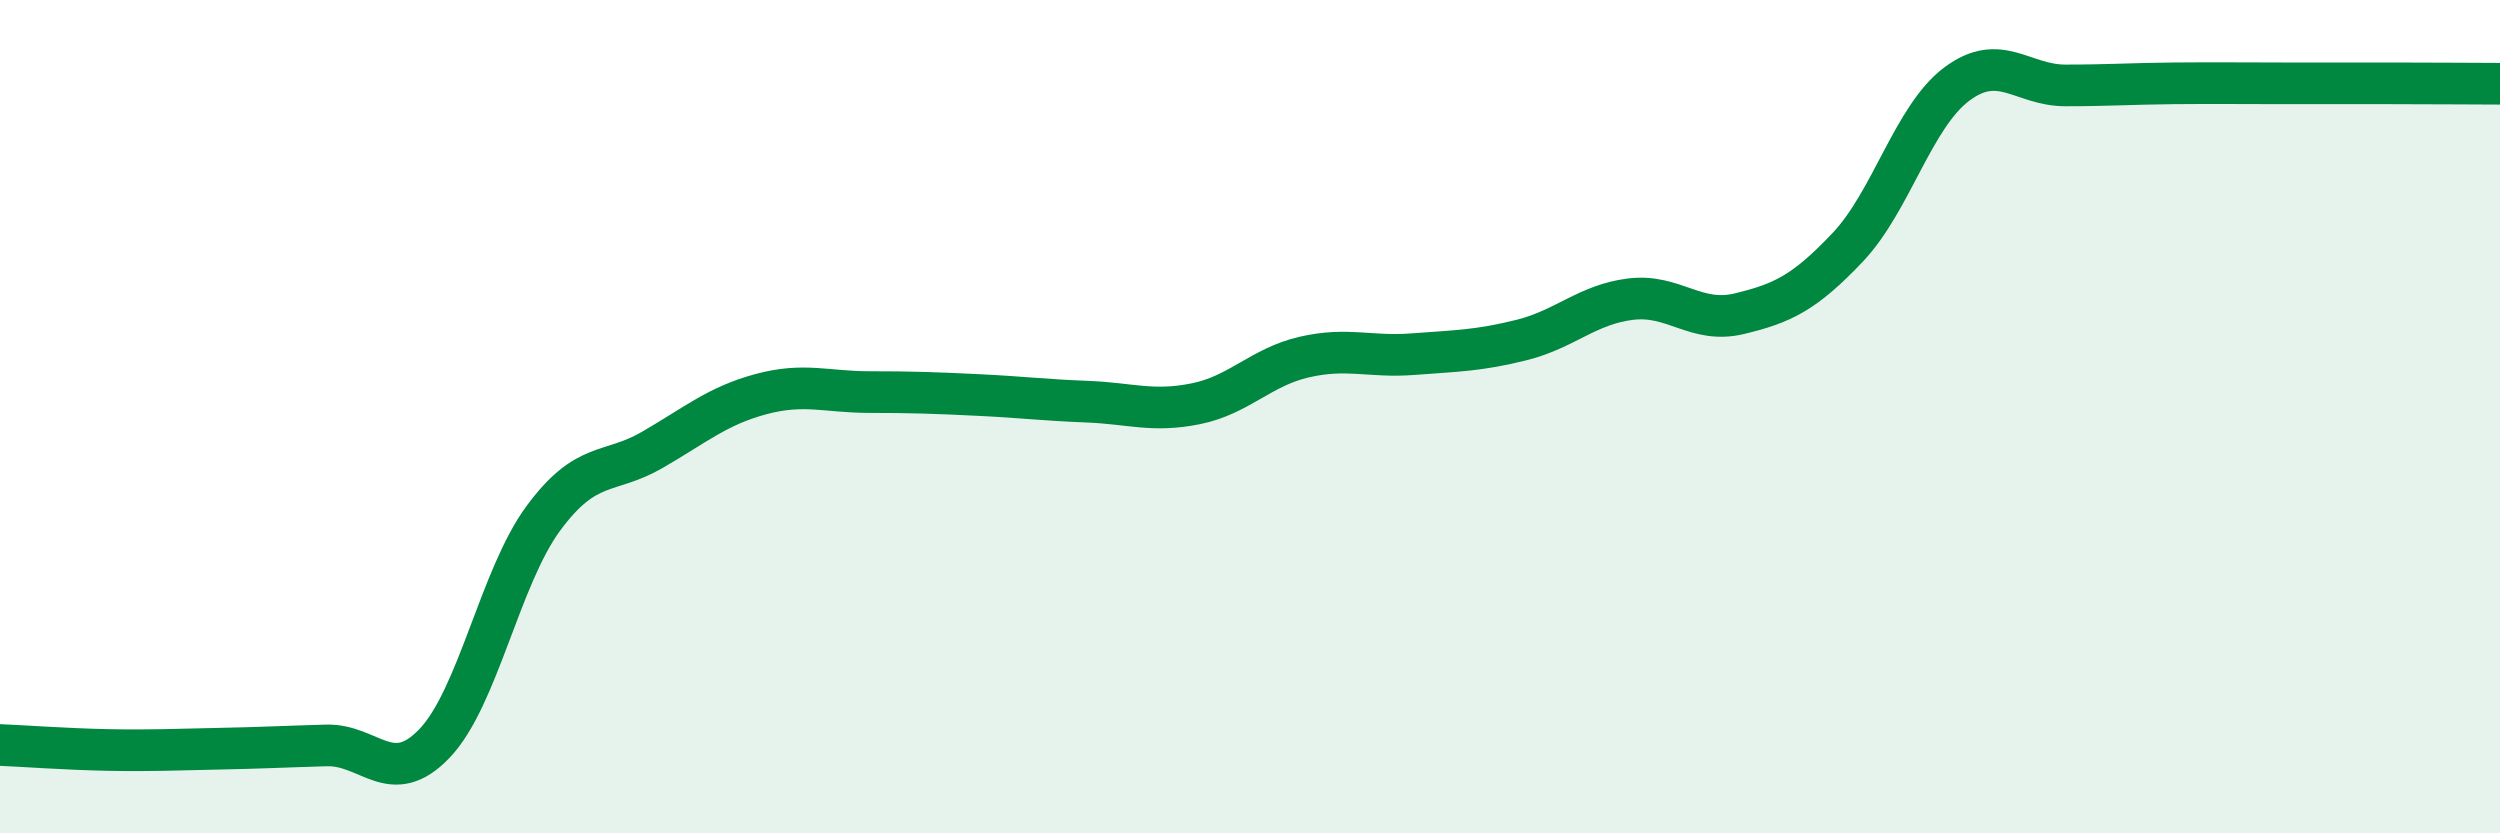
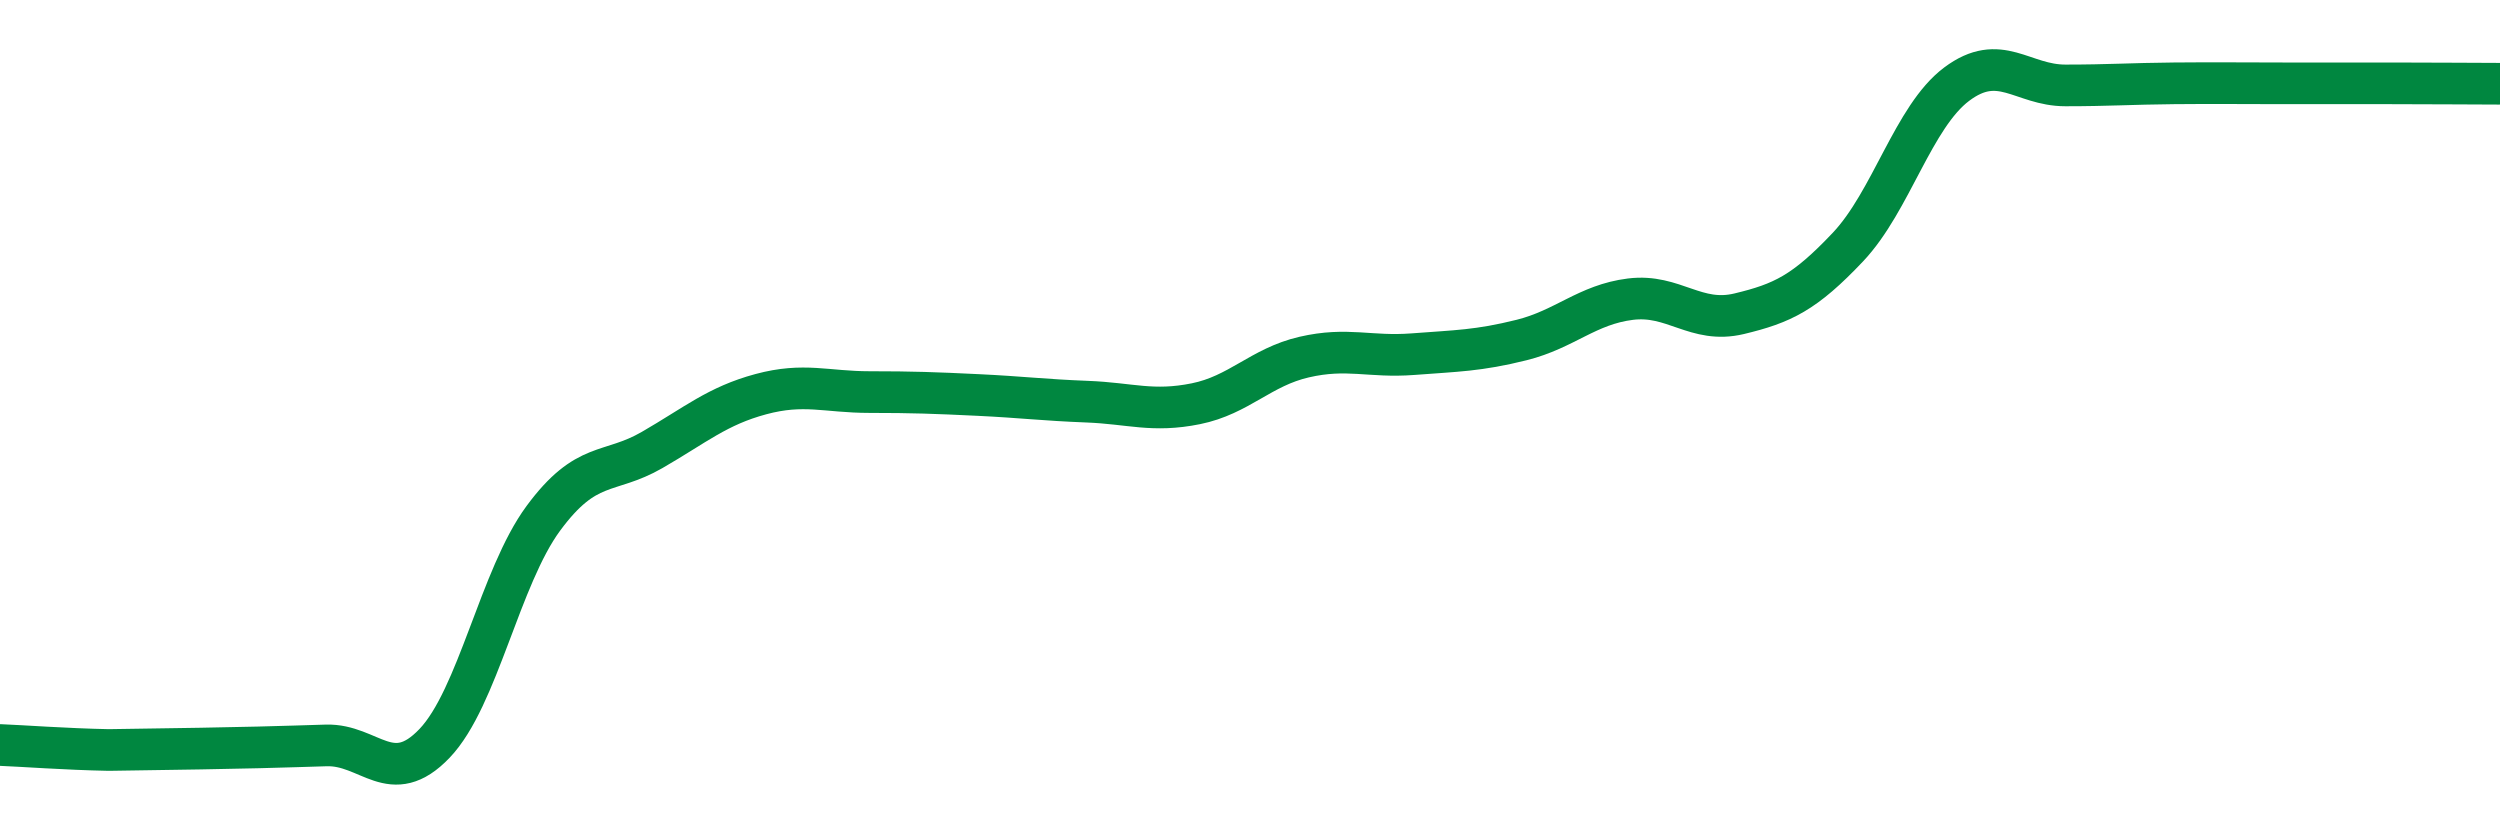
<svg xmlns="http://www.w3.org/2000/svg" width="60" height="20" viewBox="0 0 60 20">
-   <path d="M 0,17.88 C 0.52,17.9 1.57,17.98 2.61,18 C 3.65,18.02 4.18,17.99 5.22,17.97 C 6.26,17.95 6.79,17.92 7.83,17.89 C 8.87,17.86 9.39,18.93 10.43,17.84 C 11.47,16.75 12,13.85 13.04,12.44 C 14.08,11.03 14.61,11.4 15.65,10.8 C 16.69,10.2 17.22,9.74 18.26,9.46 C 19.3,9.18 19.83,9.41 20.87,9.41 C 21.91,9.41 22.44,9.43 23.48,9.48 C 24.52,9.53 25.05,9.6 26.09,9.64 C 27.13,9.68 27.66,9.9 28.7,9.69 C 29.74,9.48 30.26,8.81 31.3,8.57 C 32.34,8.33 32.87,8.58 33.91,8.5 C 34.95,8.42 35.48,8.42 36.52,8.16 C 37.56,7.9 38.09,7.31 39.13,7.18 C 40.17,7.05 40.7,7.78 41.74,7.53 C 42.78,7.28 43.31,7.03 44.35,5.93 C 45.39,4.83 45.92,2.8 46.96,2.02 C 48,1.24 48.53,2.05 49.57,2.05 C 50.61,2.05 51.13,2.01 52.17,2 C 53.21,1.99 53.74,2 54.78,2 C 55.82,2 56.35,2 57.39,2 C 58.43,2 59.48,2.01 60,2.01L60 20L0 20Z" fill="#008740" opacity="0.1" stroke-linecap="round" stroke-linejoin="round" />
-   <path d="M 0,17.88 C 0.52,17.9 1.57,17.98 2.61,18 C 3.65,18.02 4.18,17.99 5.22,17.97 C 6.26,17.95 6.79,17.92 7.83,17.89 C 8.87,17.86 9.39,18.93 10.43,17.84 C 11.47,16.75 12,13.85 13.04,12.44 C 14.08,11.03 14.61,11.4 15.65,10.8 C 16.69,10.2 17.22,9.74 18.26,9.46 C 19.3,9.18 19.83,9.41 20.87,9.41 C 21.91,9.41 22.44,9.43 23.48,9.48 C 24.52,9.53 25.05,9.6 26.09,9.64 C 27.13,9.68 27.66,9.9 28.7,9.69 C 29.74,9.48 30.26,8.81 31.3,8.57 C 32.34,8.33 32.87,8.58 33.91,8.5 C 34.95,8.42 35.48,8.42 36.52,8.16 C 37.56,7.9 38.09,7.31 39.13,7.18 C 40.17,7.05 40.7,7.78 41.74,7.53 C 42.78,7.28 43.31,7.03 44.35,5.93 C 45.39,4.83 45.92,2.8 46.96,2.02 C 48,1.24 48.53,2.05 49.57,2.05 C 50.61,2.05 51.13,2.01 52.17,2 C 53.21,1.99 53.74,2 54.78,2 C 55.82,2 56.35,2 57.39,2 C 58.43,2 59.48,2.01 60,2.01" stroke="#008740" stroke-width="1" fill="none" stroke-linecap="round" stroke-linejoin="round" />
+   <path d="M 0,17.88 C 0.52,17.9 1.57,17.98 2.61,18 C 6.26,17.95 6.79,17.92 7.83,17.89 C 8.87,17.86 9.39,18.93 10.43,17.84 C 11.47,16.75 12,13.85 13.04,12.44 C 14.08,11.03 14.61,11.4 15.65,10.8 C 16.69,10.2 17.22,9.74 18.26,9.46 C 19.3,9.18 19.83,9.41 20.87,9.41 C 21.91,9.41 22.44,9.43 23.48,9.48 C 24.52,9.53 25.05,9.6 26.09,9.64 C 27.13,9.68 27.66,9.9 28.7,9.69 C 29.74,9.48 30.26,8.81 31.3,8.57 C 32.34,8.33 32.87,8.58 33.91,8.5 C 34.95,8.42 35.48,8.42 36.52,8.16 C 37.56,7.9 38.09,7.31 39.13,7.18 C 40.17,7.05 40.7,7.78 41.74,7.53 C 42.78,7.28 43.31,7.03 44.35,5.93 C 45.39,4.83 45.92,2.8 46.96,2.02 C 48,1.24 48.53,2.05 49.57,2.05 C 50.61,2.05 51.13,2.01 52.17,2 C 53.21,1.99 53.74,2 54.78,2 C 55.82,2 56.35,2 57.39,2 C 58.43,2 59.48,2.01 60,2.01" stroke="#008740" stroke-width="1" fill="none" stroke-linecap="round" stroke-linejoin="round" />
</svg>